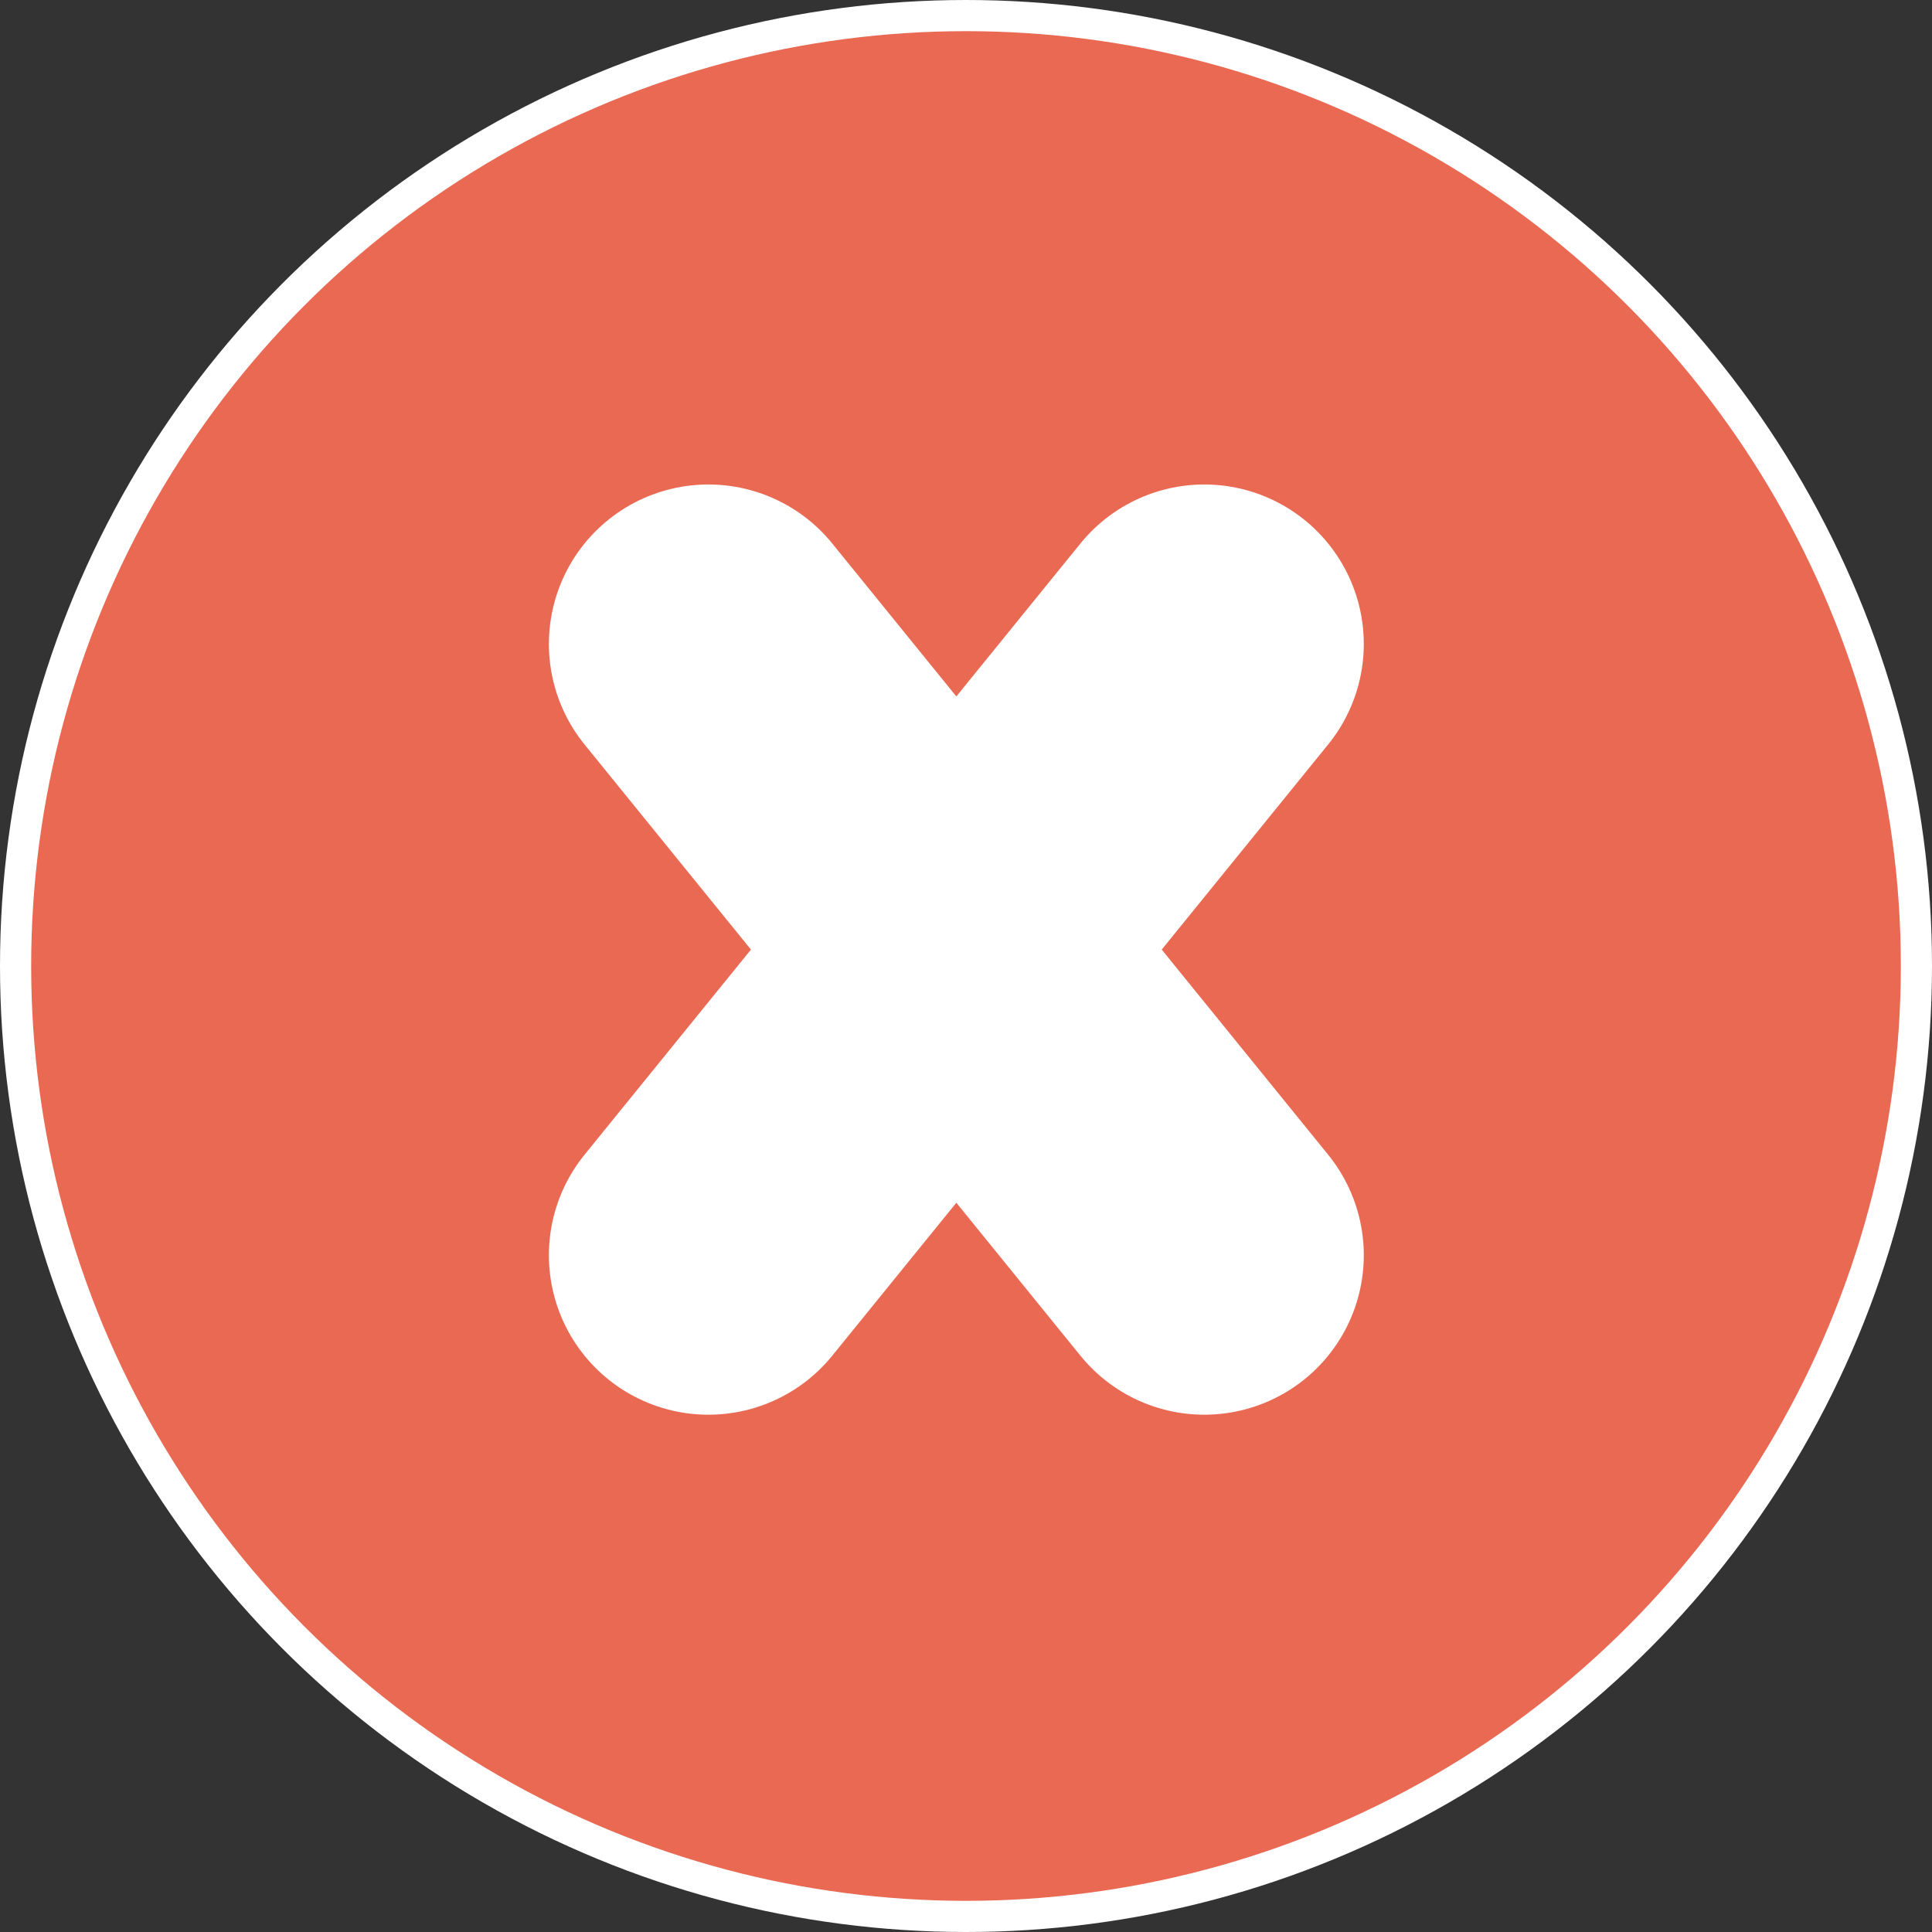
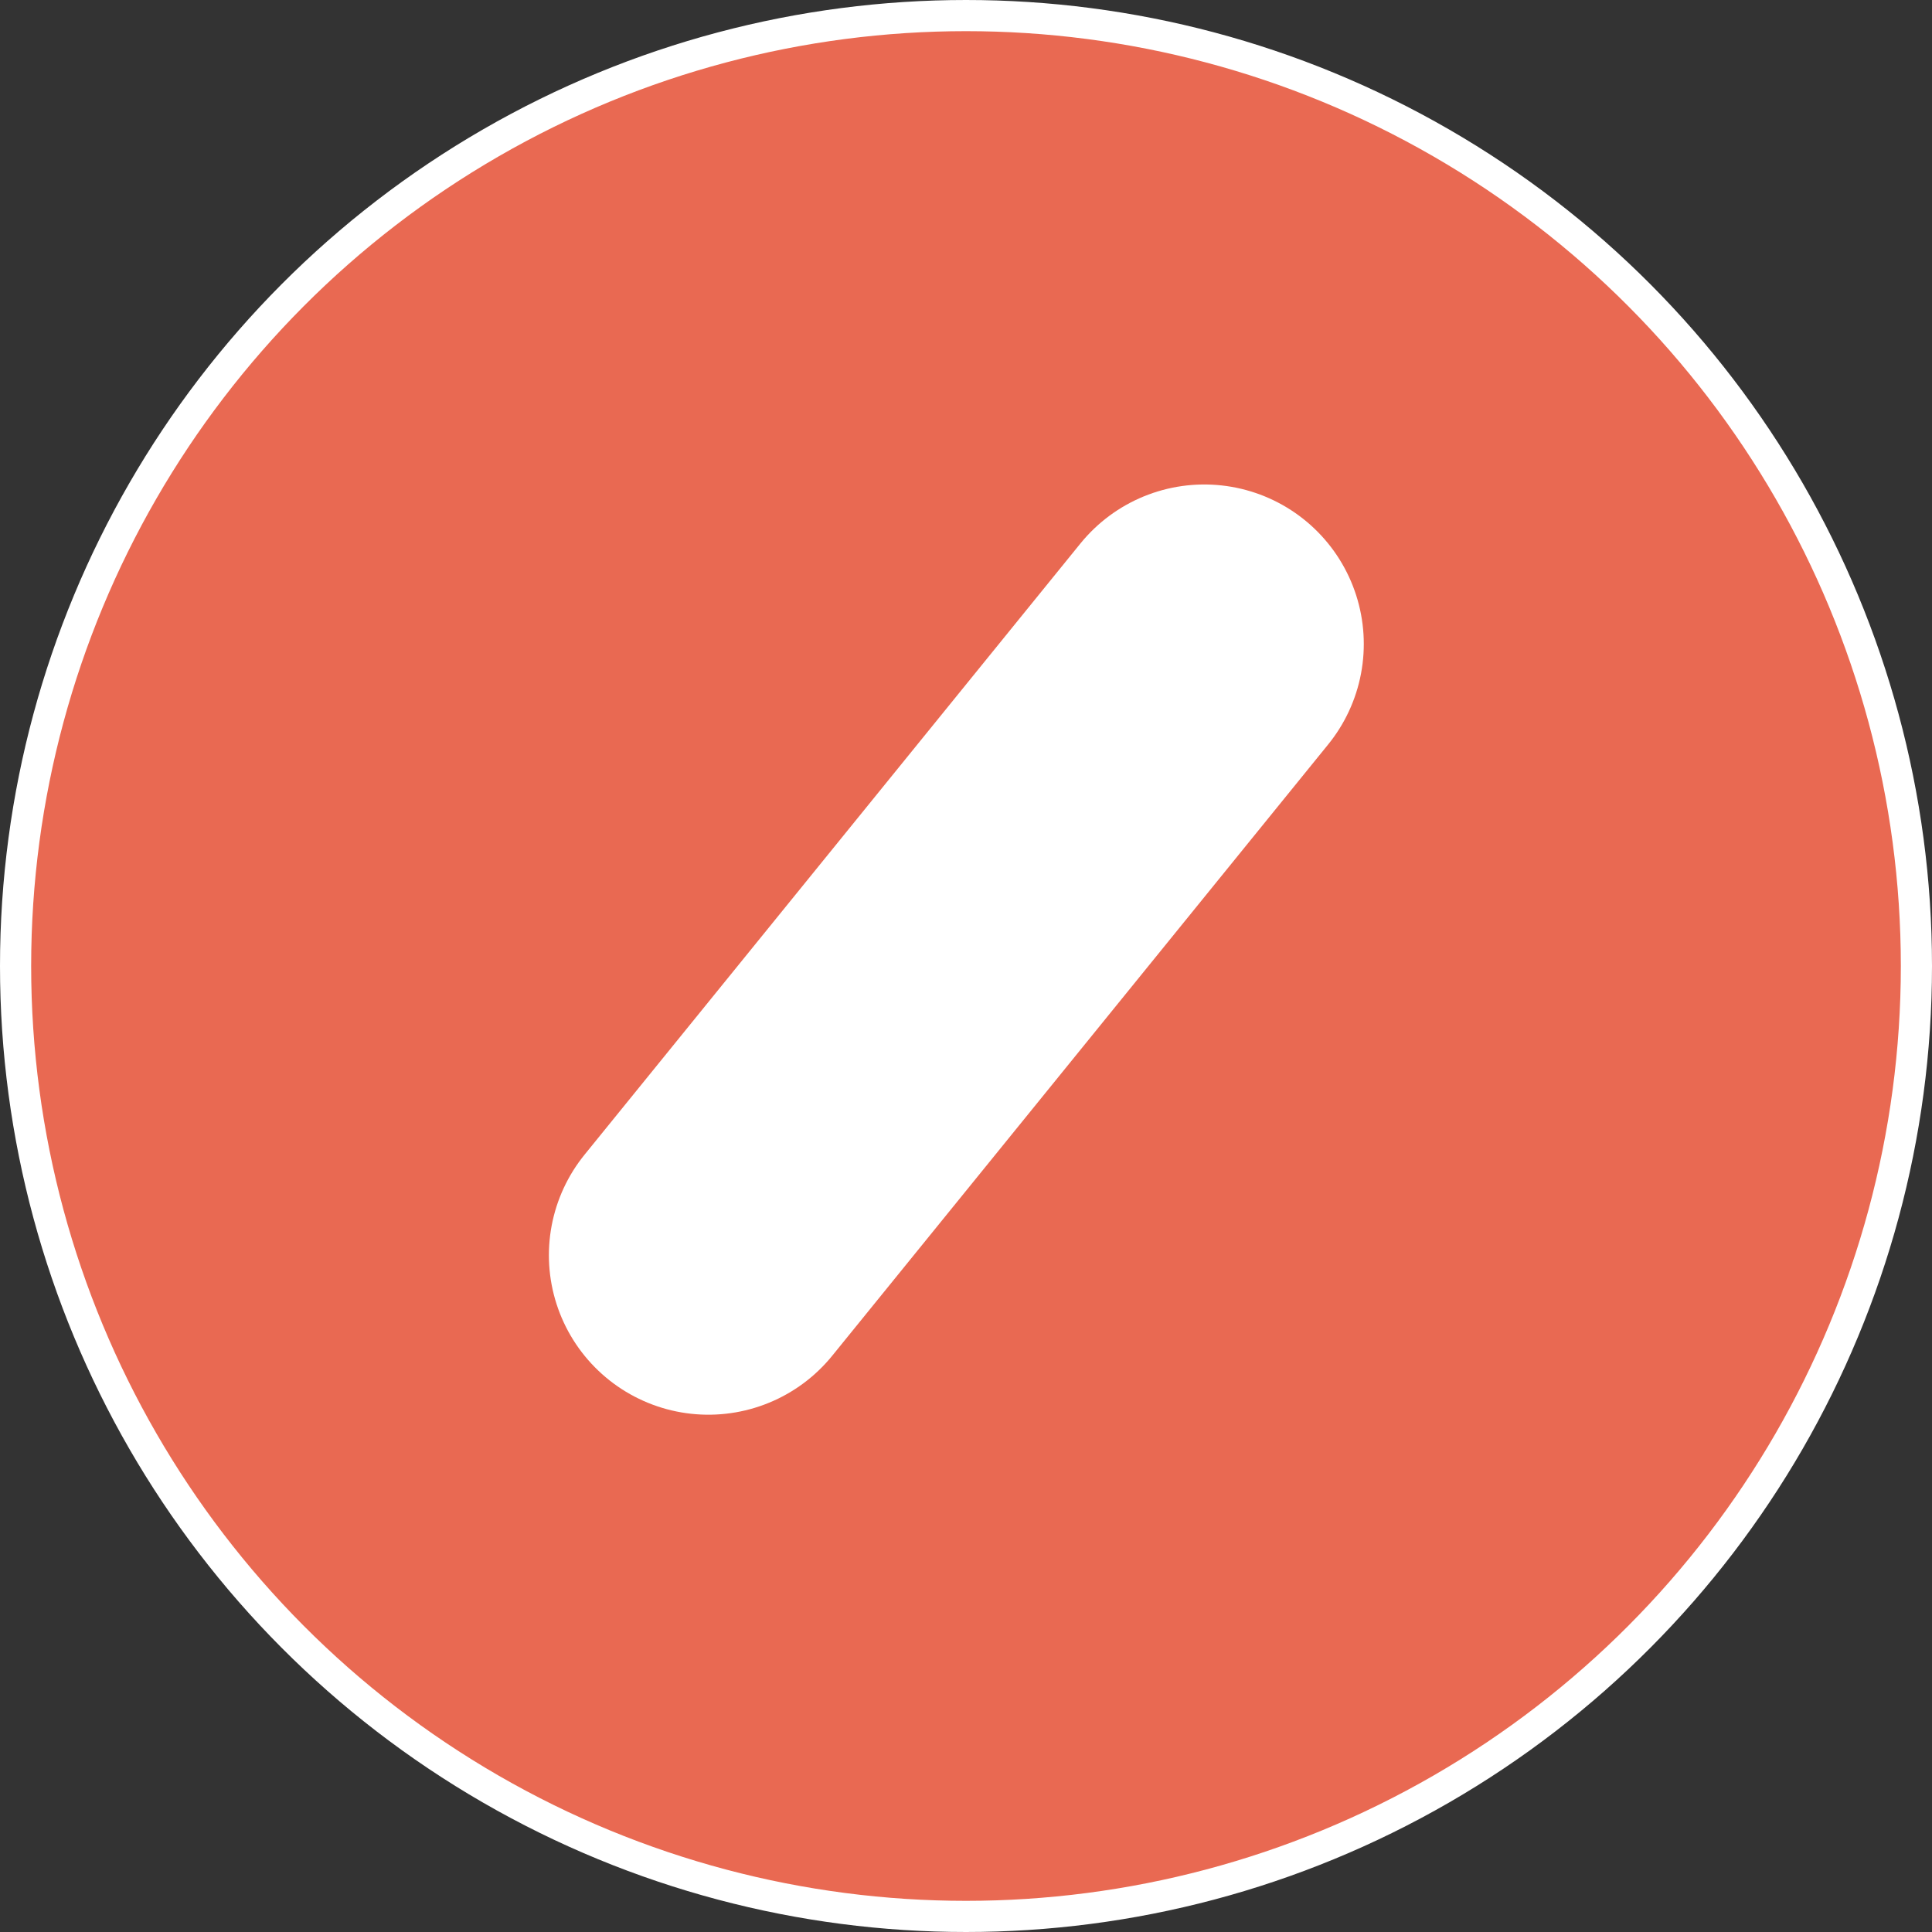
<svg xmlns="http://www.w3.org/2000/svg" width="62" height="62" viewBox="0 0 62 62" fill="none">
  <rect x="0" y="0" width="62" height="62" fill="#333333" stroke="none" />
  <circle cx="31" cy="31" r="30.5" fill="#E96952" stroke="white" />
  <path d="M22.733 40.281L38.647 20.666" stroke="white" stroke-width="10.237" stroke-miterlimit="10" stroke-linecap="round" stroke-linejoin="round" />
-   <path d="M38.647 40.281L22.733 20.666" stroke="white" stroke-width="10.237" stroke-miterlimit="10" stroke-linecap="round" stroke-linejoin="round" />
</svg>